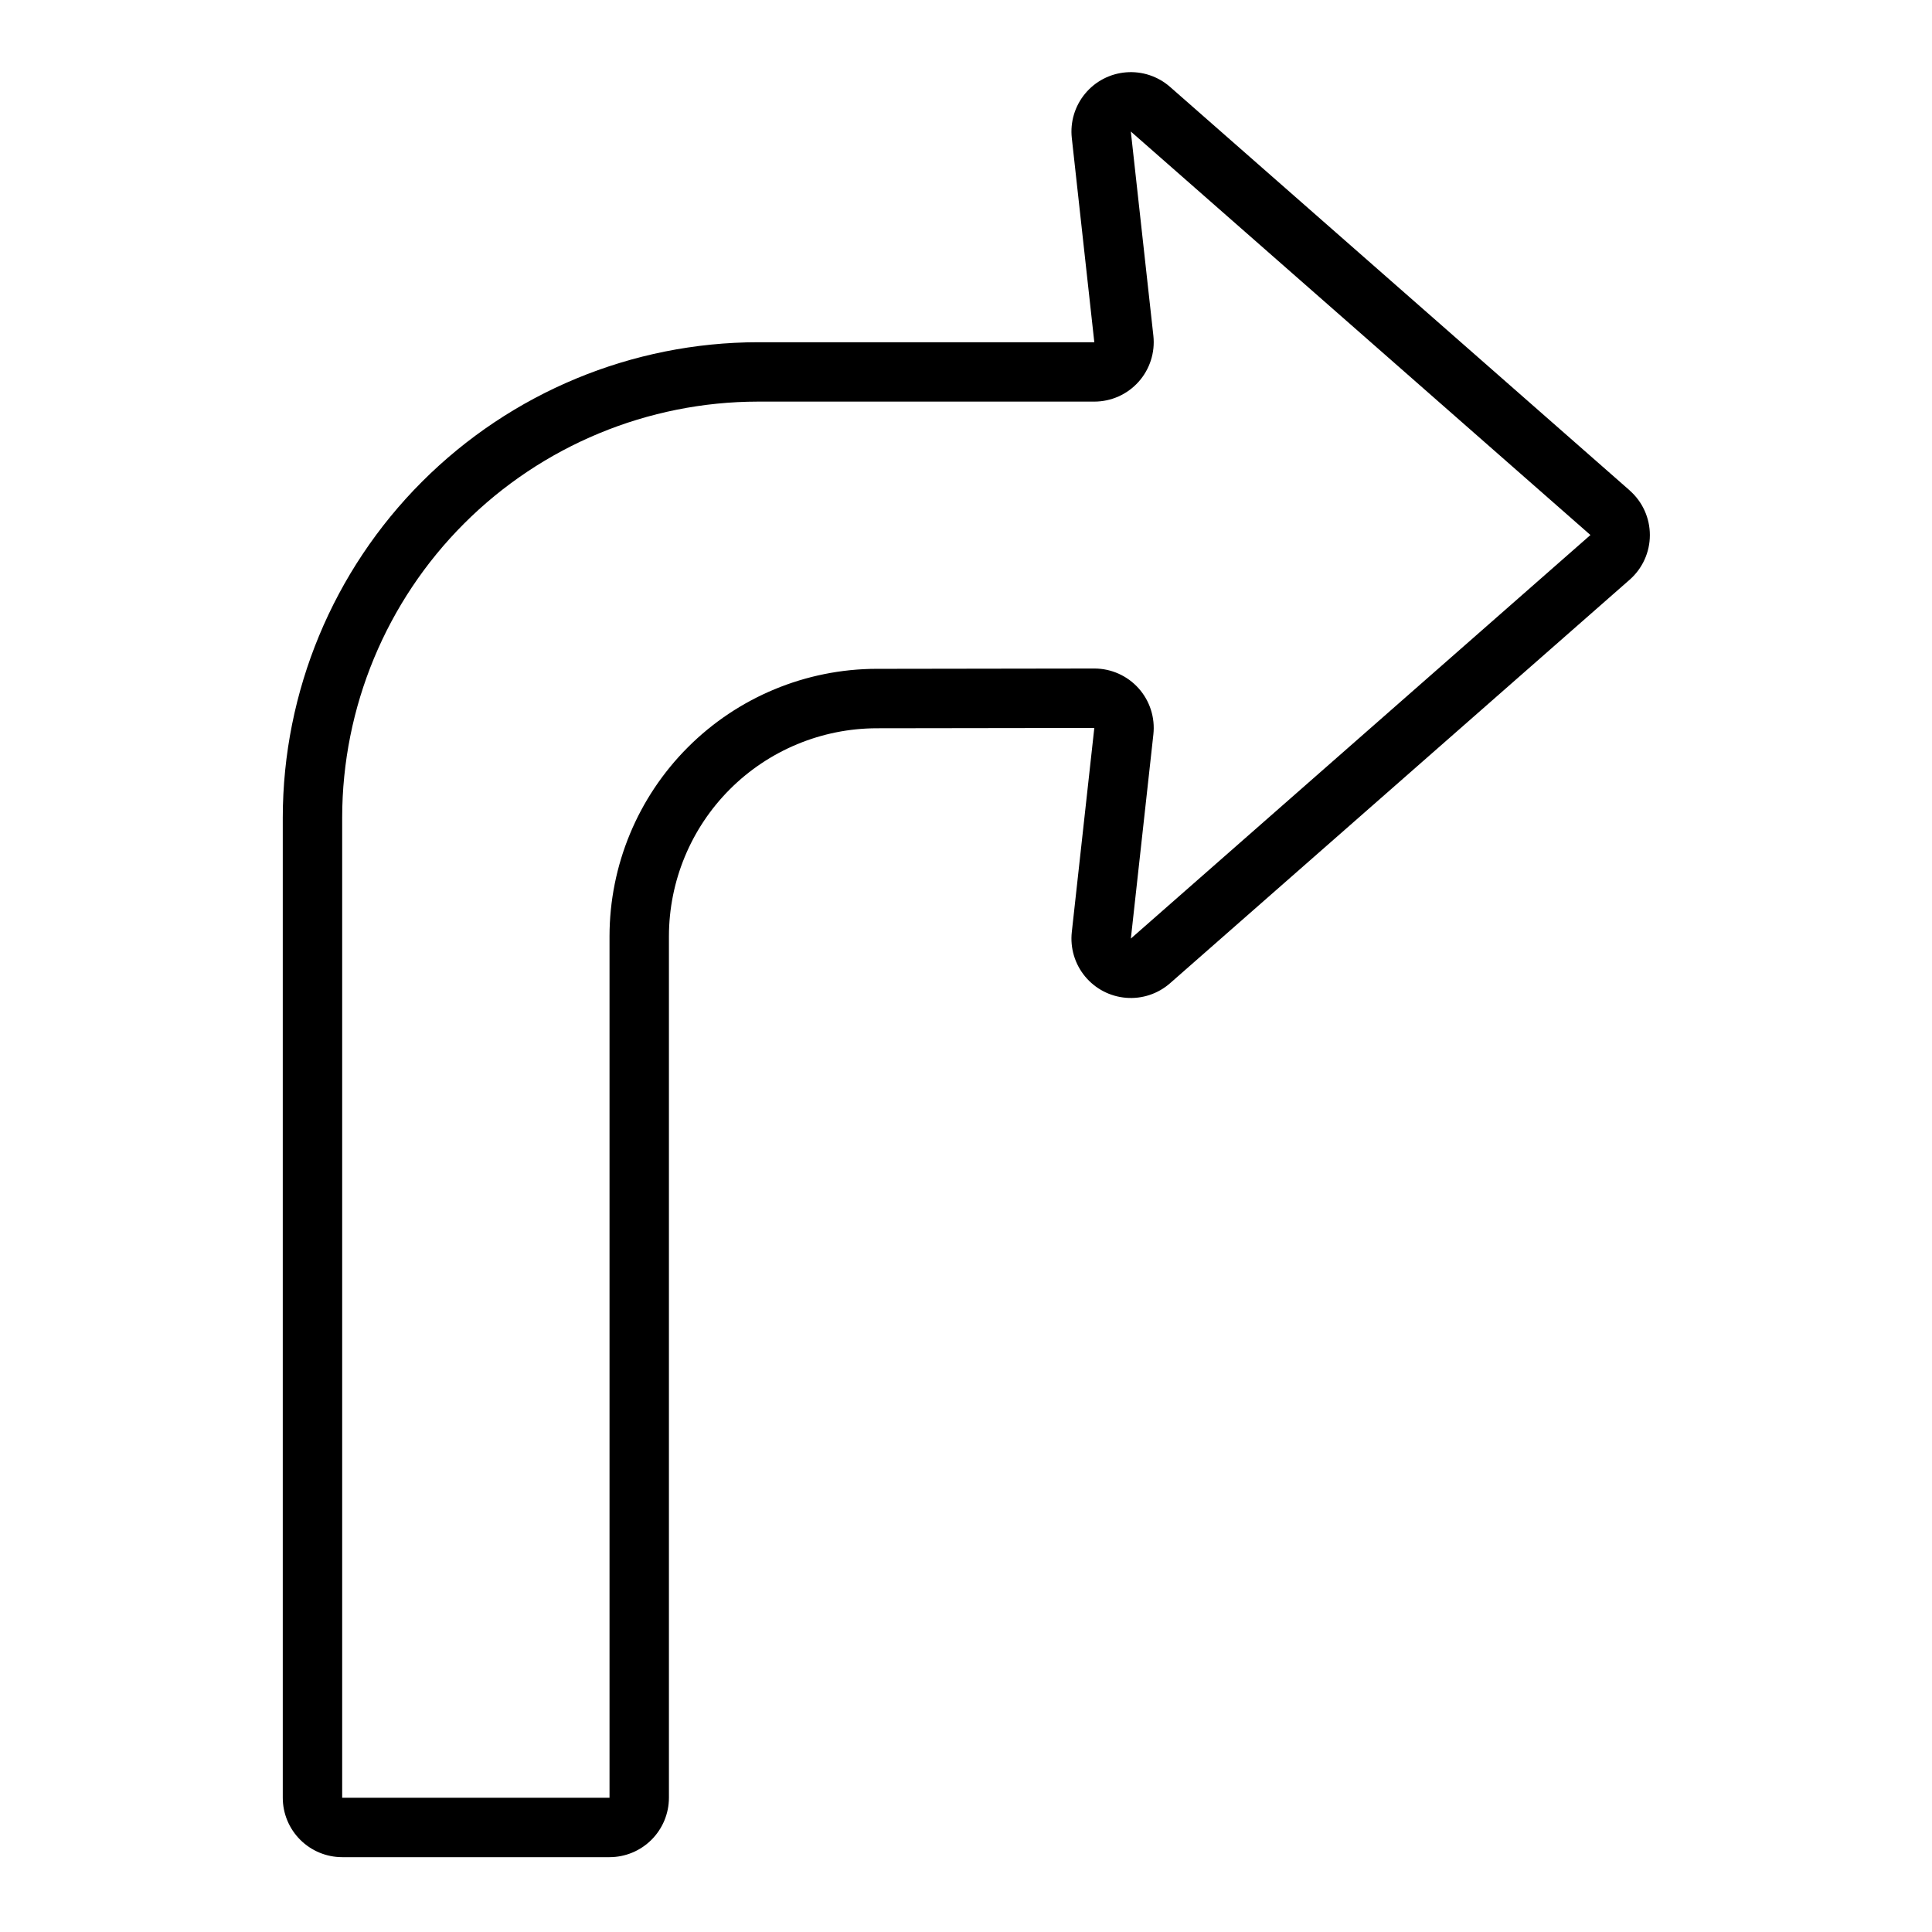
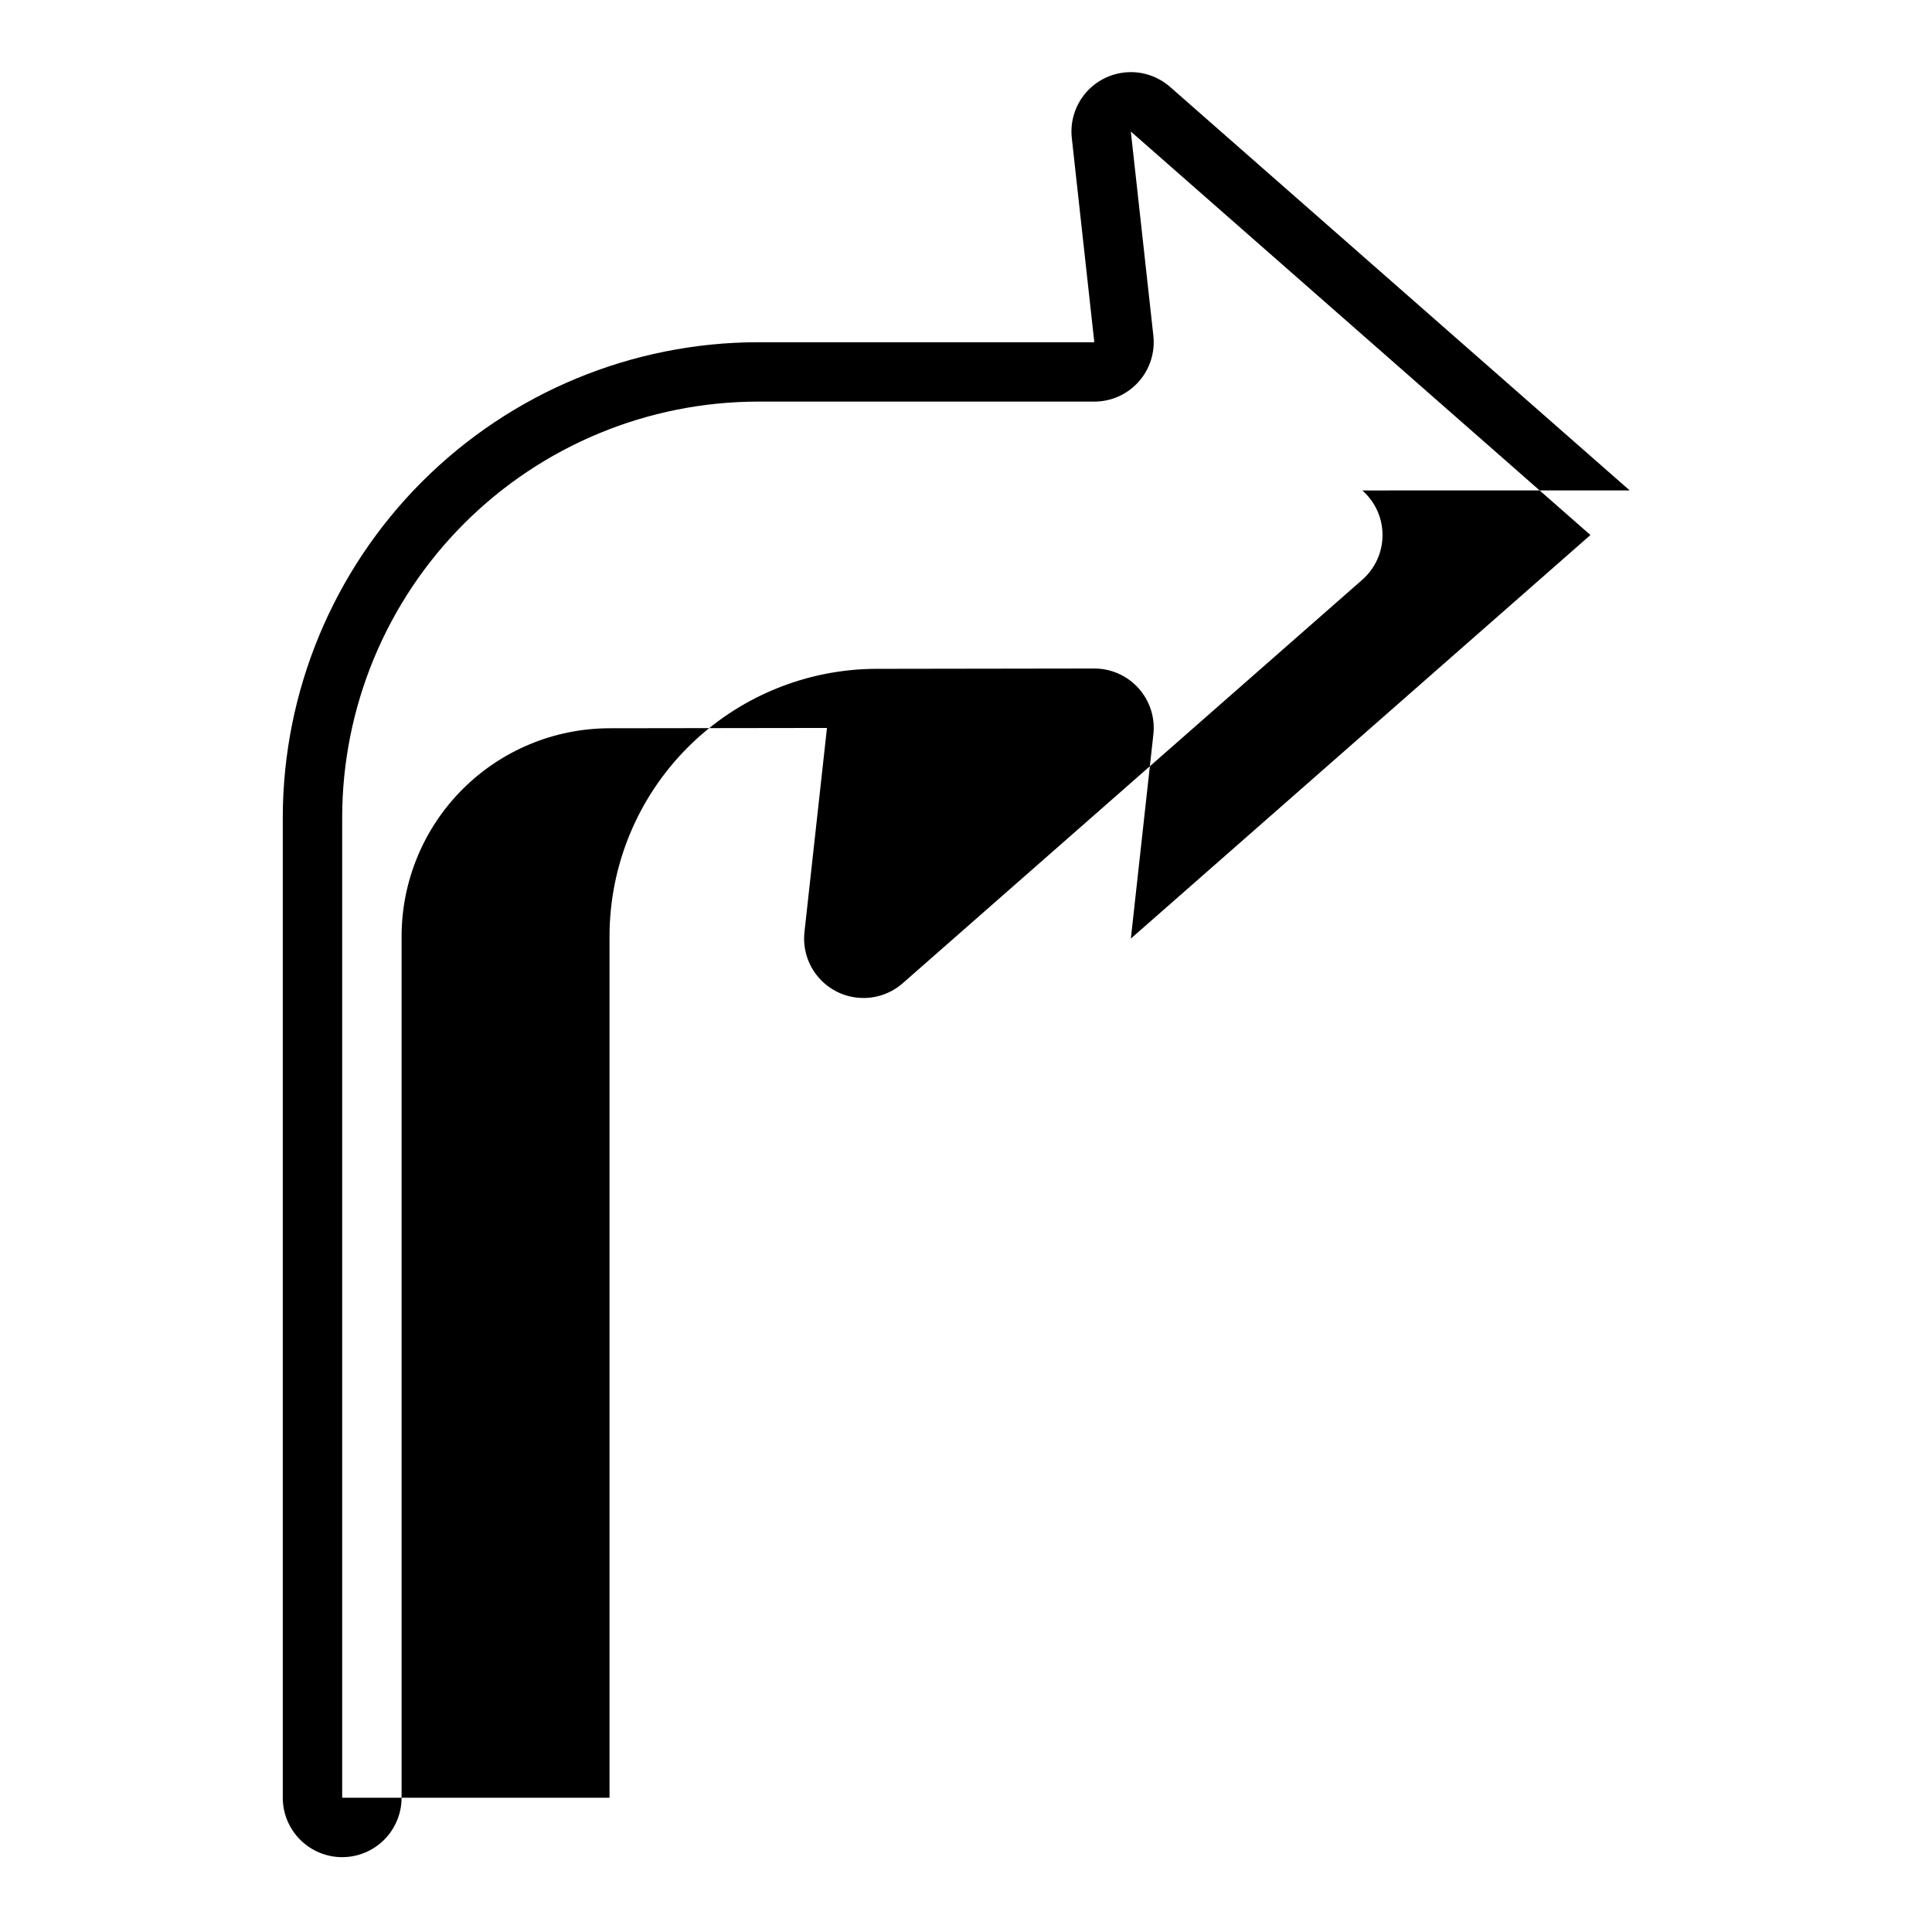
<svg xmlns="http://www.w3.org/2000/svg" fill="#000000" width="800px" height="800px" version="1.1" viewBox="144 144 512 512">
-   <path d="m575.88 273.96-121.8-106.93c-3.199-2.809-7.402-4.203-11.645-3.863-4.246 0.336-8.172 2.379-10.883 5.664-2.711 3.281-3.981 7.519-3.512 11.754l5.965 54.109h-89.113c-33.395 0.035-65.406 13.32-89.02 36.93-23.613 23.613-36.895 55.629-36.934 89.02v259.78c0.004 4.176 1.664 8.176 4.617 11.129s6.953 4.613 11.129 4.617h70.848c4.172-0.004 8.176-1.664 11.125-4.617 2.953-2.953 4.613-6.953 4.617-11.129v-228.32c0.02-14.605 5.824-28.605 16.148-38.938 10.324-10.328 24.32-16.141 38.926-16.168l57.656-0.082-5.965 54.09c-0.469 4.234 0.801 8.473 3.512 11.758 2.711 3.281 6.637 5.324 10.879 5.664 4.246 0.344 8.445-1.051 11.648-3.859l121.79-106.93c3.406-2.988 5.363-7.297 5.363-11.832 0.004-4.531-1.949-8.844-5.356-11.832zm-132.19 118.77 5.965-54.094c0.492-4.449-0.93-8.898-3.918-12.234-2.984-3.332-7.25-5.238-11.727-5.238h-0.031l-57.656 0.086v-0.004c-18.773 0.039-36.766 7.516-50.035 20.797-13.273 13.281-20.734 31.277-20.758 50.055v228.32h-70.848v-259.78c0.031-29.219 11.652-57.23 32.312-77.891 20.664-20.66 48.676-32.285 77.895-32.316h89.113c4.477 0 8.742-1.906 11.727-5.238 2.988-3.336 4.414-7.781 3.926-12.23l-5.973-54.105 121.8 106.93z" />
+   <path d="m575.88 273.96-121.8-106.93c-3.199-2.809-7.402-4.203-11.645-3.863-4.246 0.336-8.172 2.379-10.883 5.664-2.711 3.281-3.981 7.519-3.512 11.754l5.965 54.109h-89.113c-33.395 0.035-65.406 13.32-89.02 36.93-23.613 23.613-36.895 55.629-36.934 89.02v259.78c0.004 4.176 1.664 8.176 4.617 11.129s6.953 4.613 11.129 4.617c4.172-0.004 8.176-1.664 11.125-4.617 2.953-2.953 4.613-6.953 4.617-11.129v-228.32c0.02-14.605 5.824-28.605 16.148-38.938 10.324-10.328 24.32-16.141 38.926-16.168l57.656-0.082-5.965 54.09c-0.469 4.234 0.801 8.473 3.512 11.758 2.711 3.281 6.637 5.324 10.879 5.664 4.246 0.344 8.445-1.051 11.648-3.859l121.79-106.93c3.406-2.988 5.363-7.297 5.363-11.832 0.004-4.531-1.949-8.844-5.356-11.832zm-132.19 118.77 5.965-54.094c0.492-4.449-0.93-8.898-3.918-12.234-2.984-3.332-7.25-5.238-11.727-5.238h-0.031l-57.656 0.086v-0.004c-18.773 0.039-36.766 7.516-50.035 20.797-13.273 13.281-20.734 31.277-20.758 50.055v228.32h-70.848v-259.78c0.031-29.219 11.652-57.23 32.312-77.891 20.664-20.66 48.676-32.285 77.895-32.316h89.113c4.477 0 8.742-1.906 11.727-5.238 2.988-3.336 4.414-7.781 3.926-12.23l-5.973-54.105 121.8 106.93z" />
</svg>